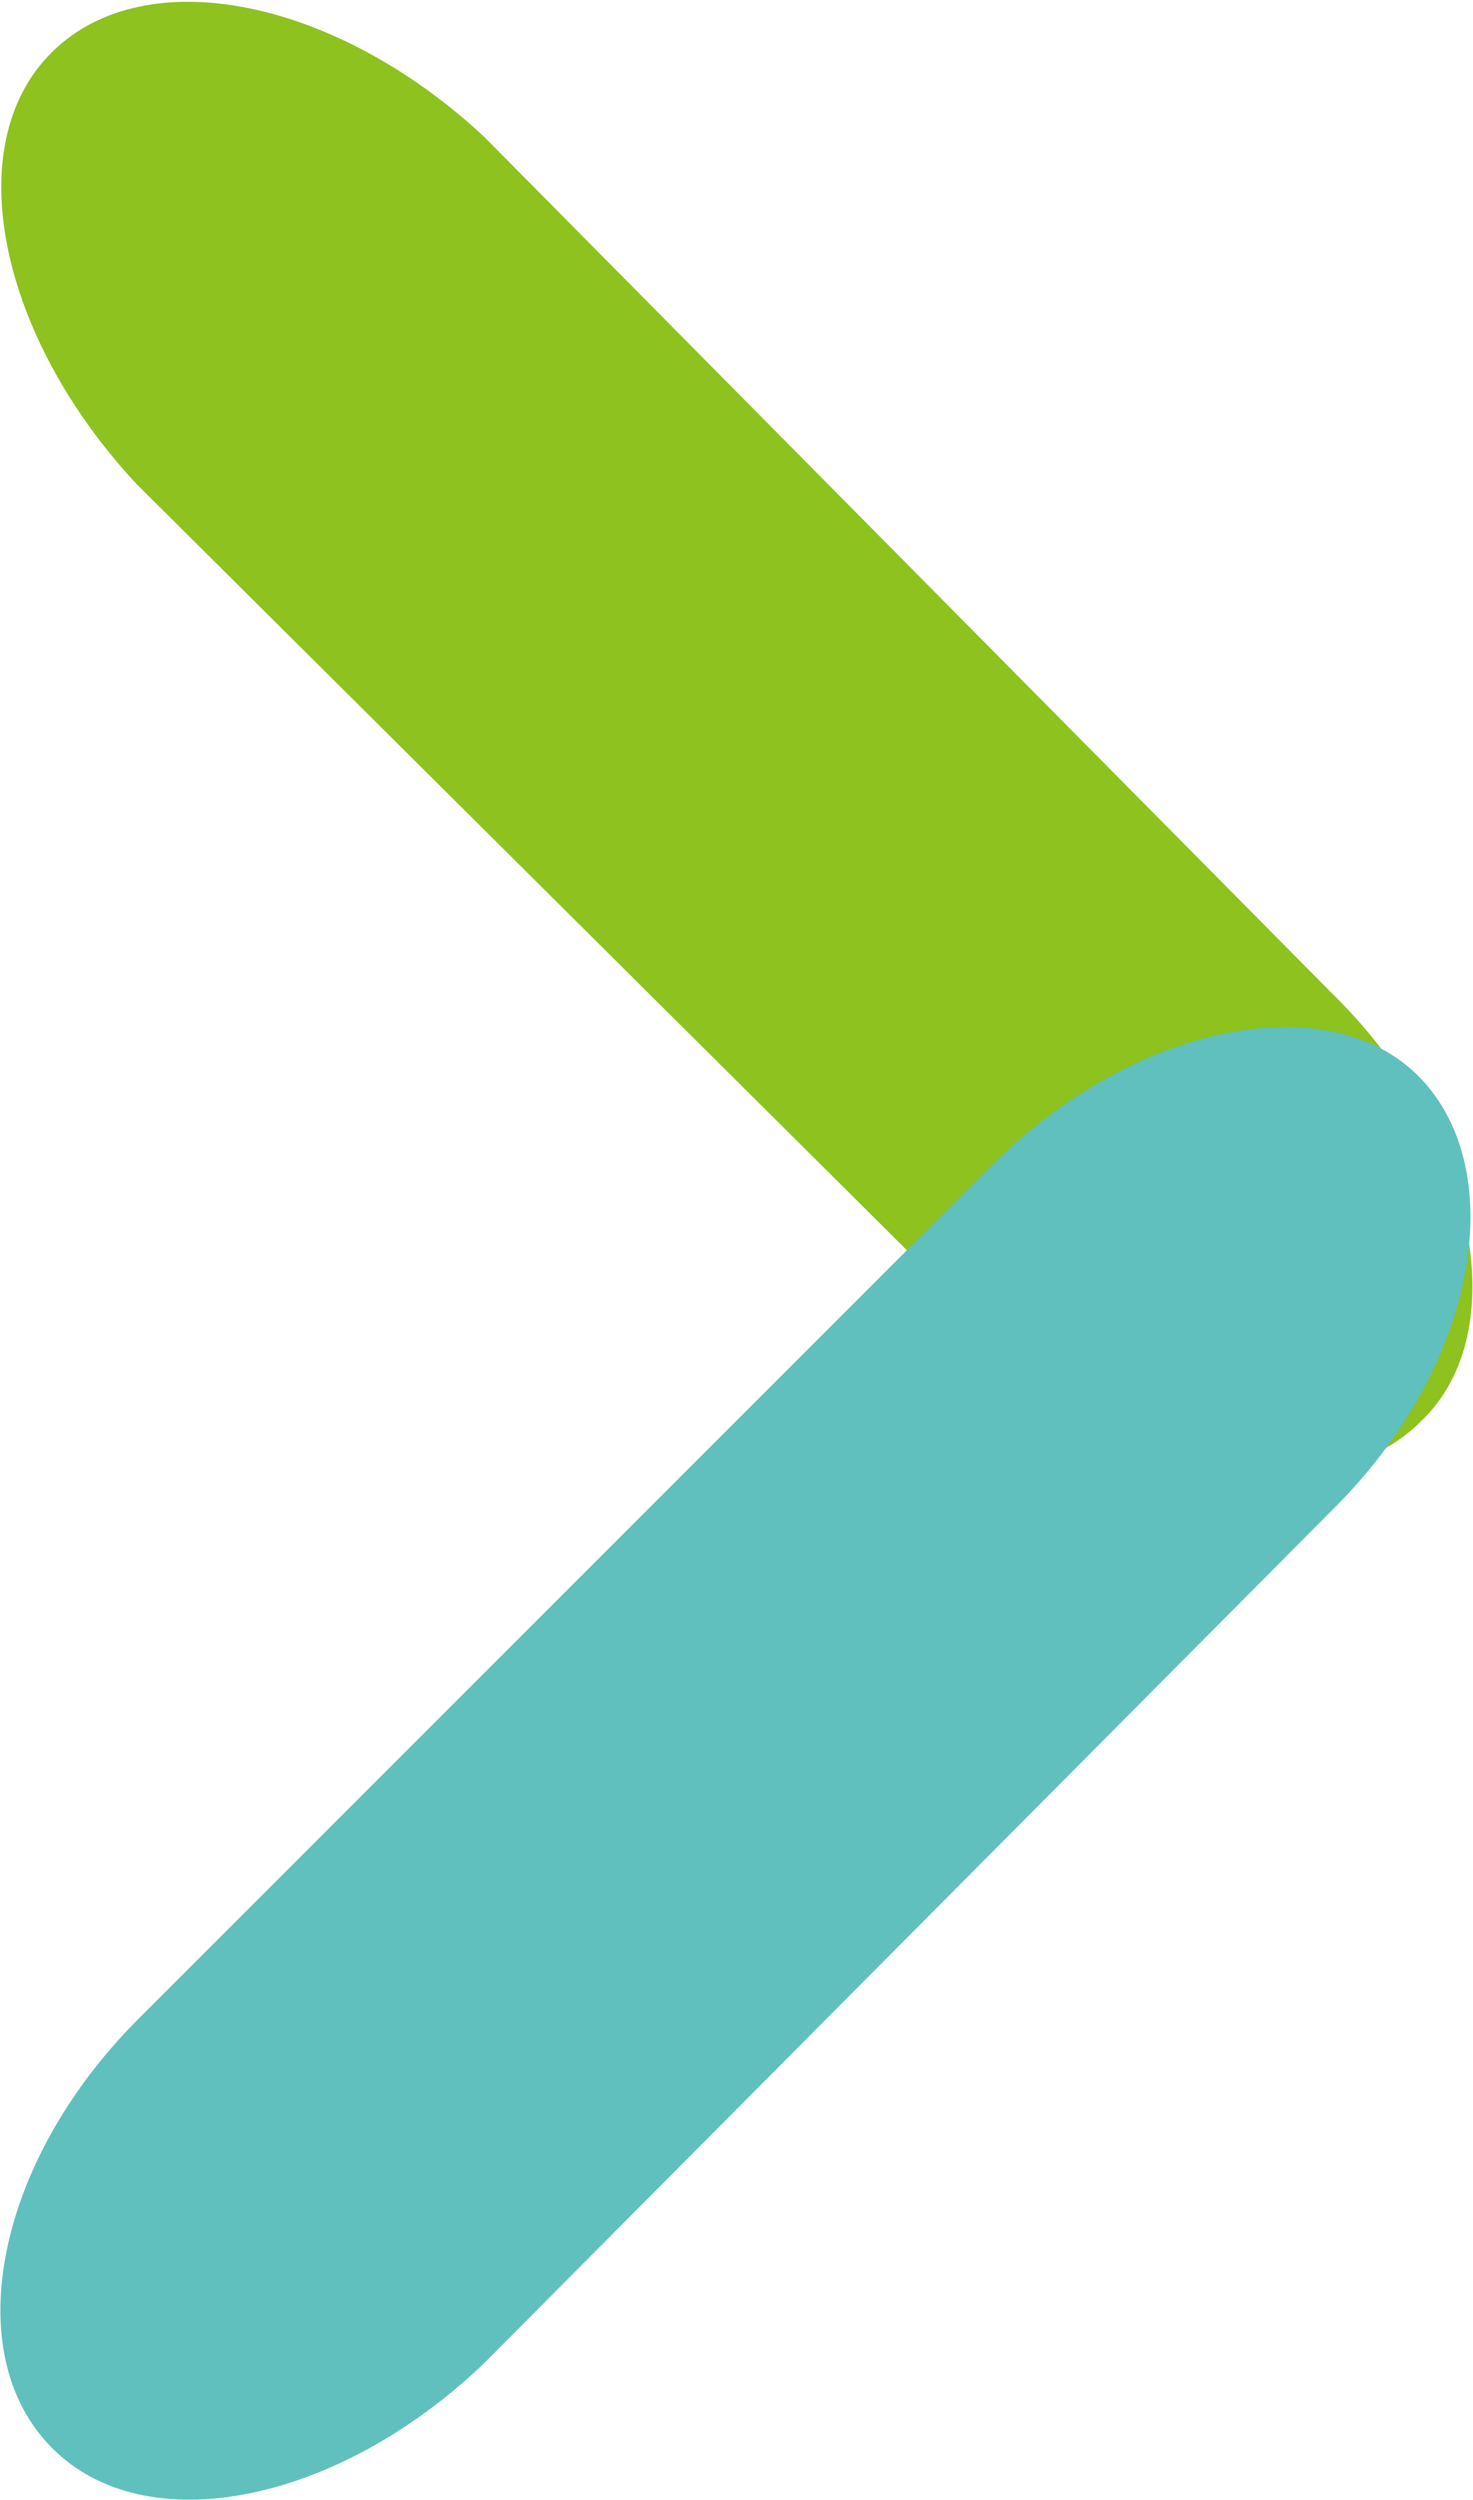
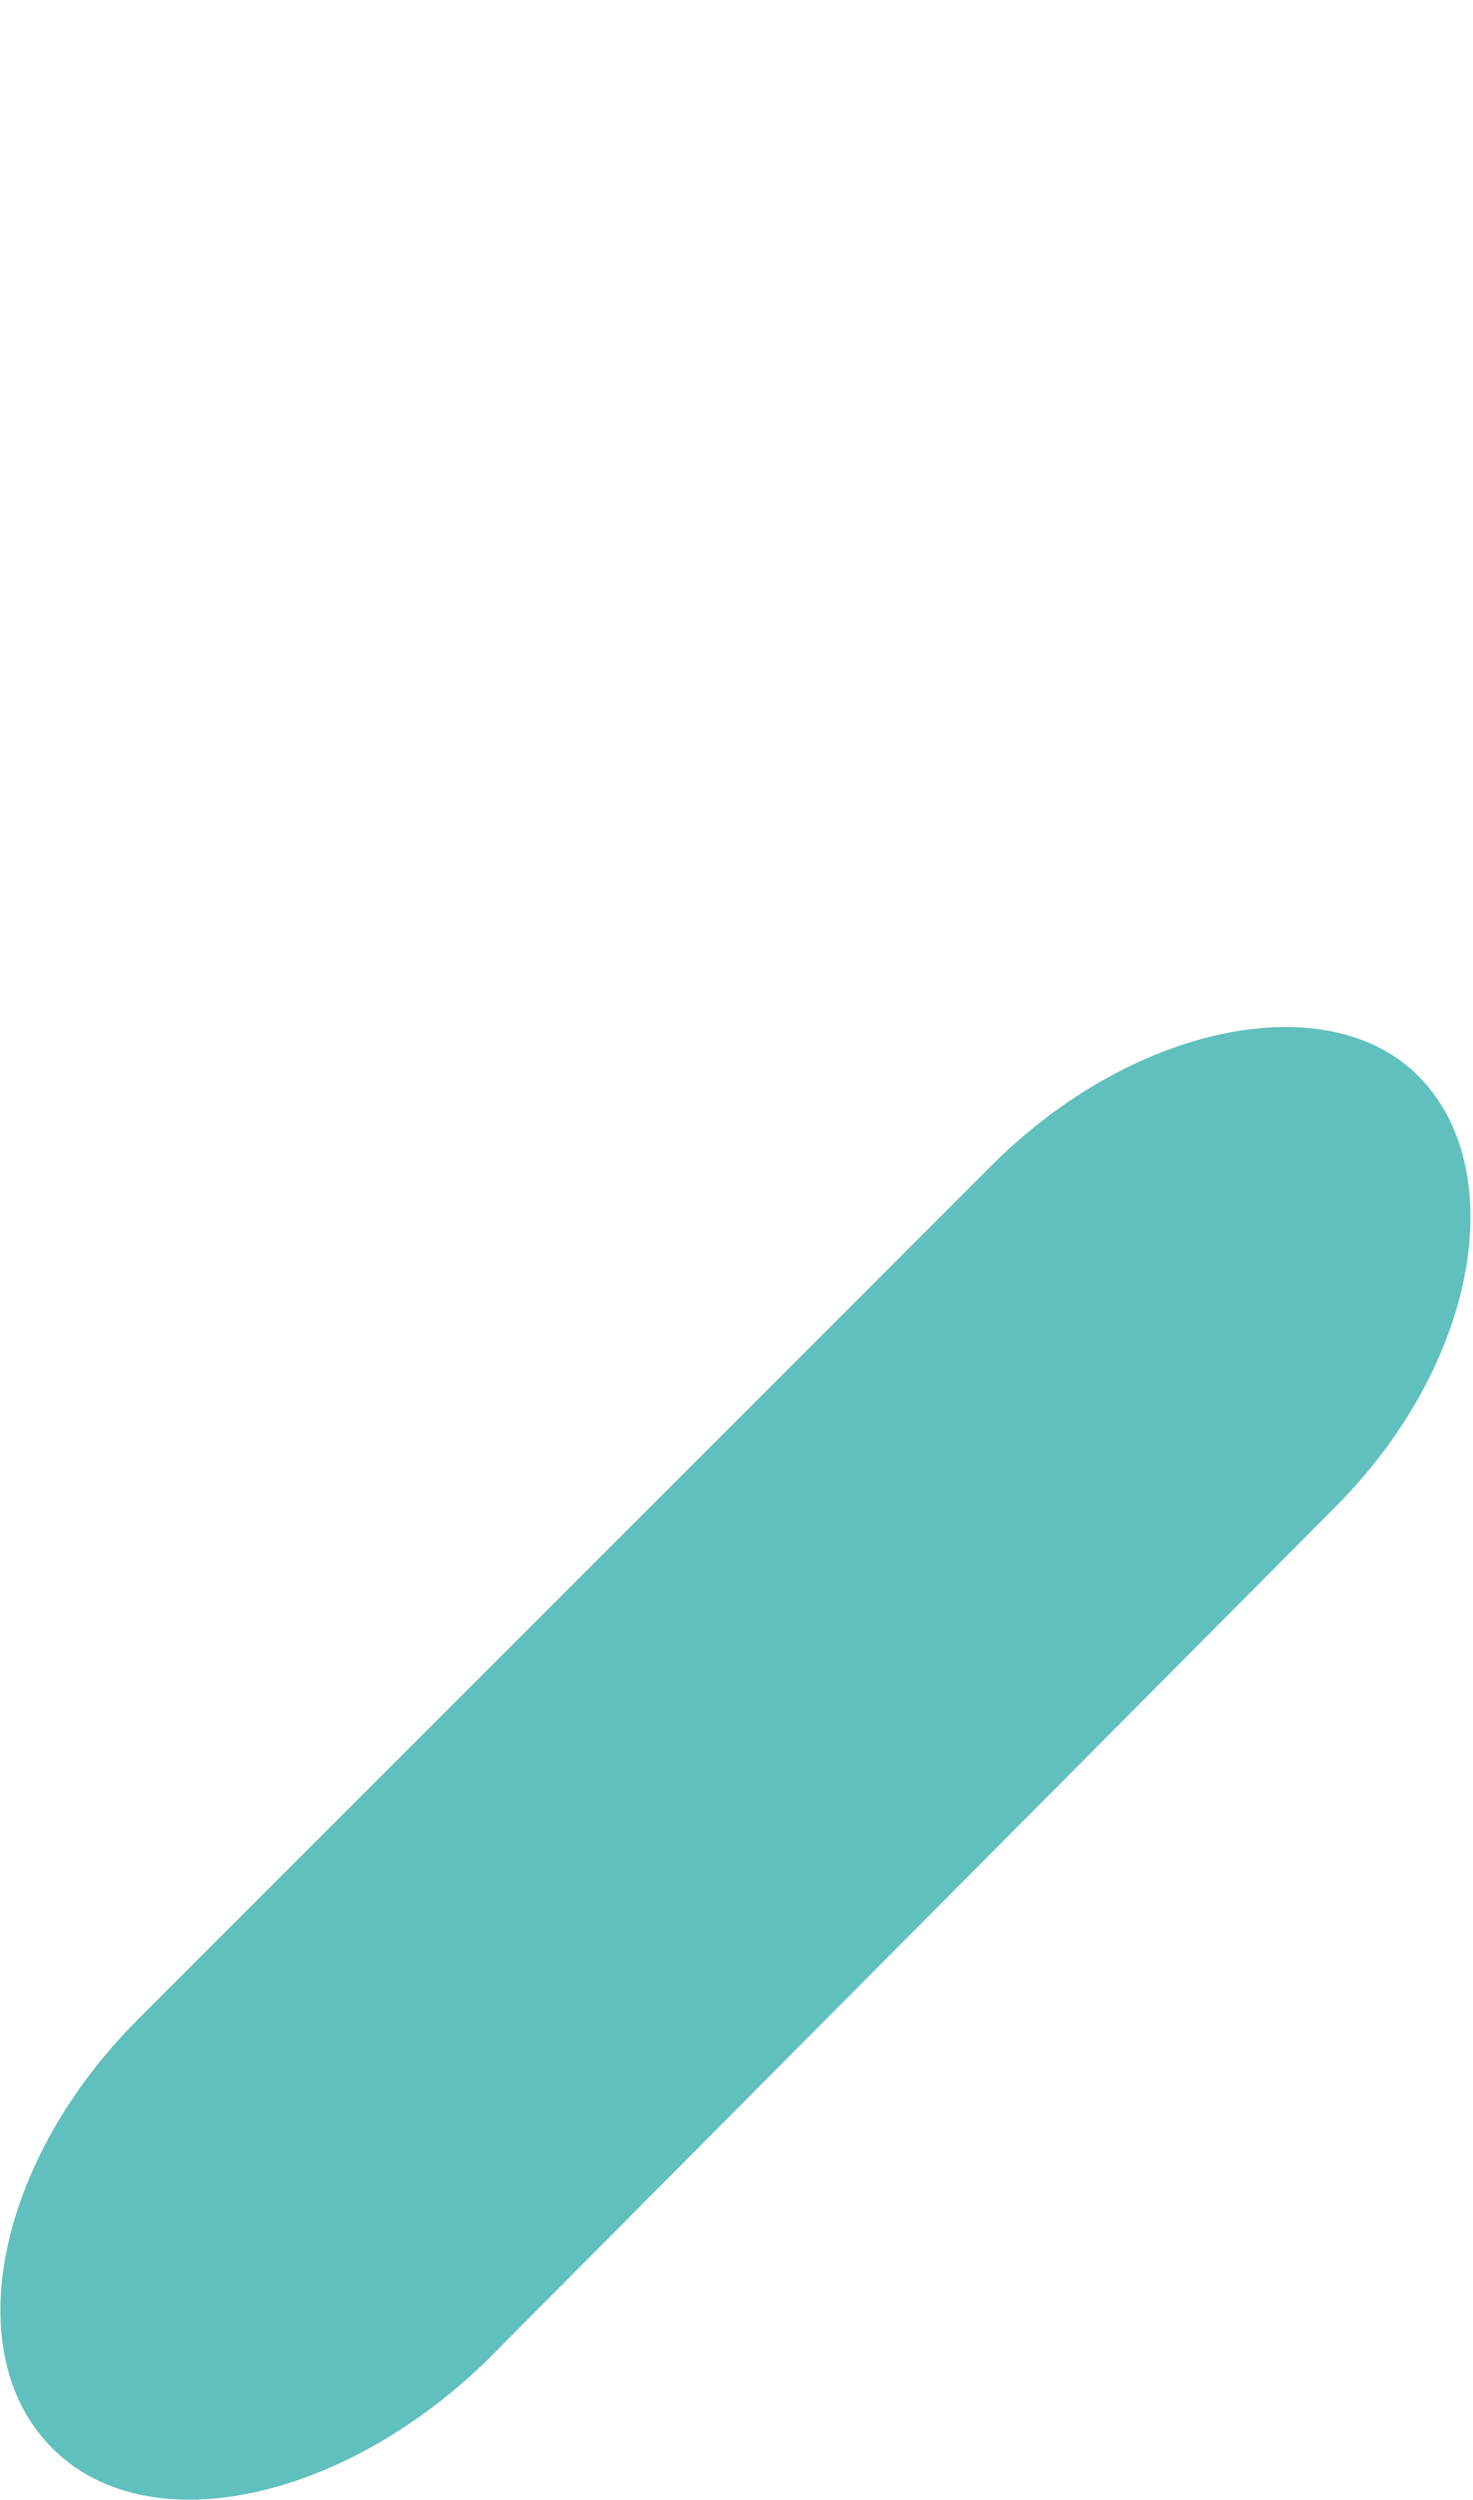
<svg xmlns="http://www.w3.org/2000/svg" viewBox="0 0 12.17 20.65">
  <defs>
    <style>.cls-1{fill:#8dc21f;}.cls-2{fill:#60c0bd;}</style>
  </defs>
  <title>arrow</title>
  <g id="レイヤー_2" data-name="レイヤー 2">
    <g id="contents">
-       <path class="cls-1" d="M11.74,11.74c-.78.78-2.37.46-3.54-.71L1.13,4C0,2.79-.35,1.2.43.43S2.79,0,4,1.13L11,8.2C12.2,9.37,12.52,11,11.74,11.74Z" />
      <path class="cls-2" d="M.43,20.22c-.78-.78-.46-2.37.71-3.54L8.2,9.62C9.37,8.45,11,8.13,11.74,8.91s.46,2.37-.71,3.54L4,19.52C2.79,20.68,1.2,21,.43,20.22Z" />
    </g>
  </g>
</svg>